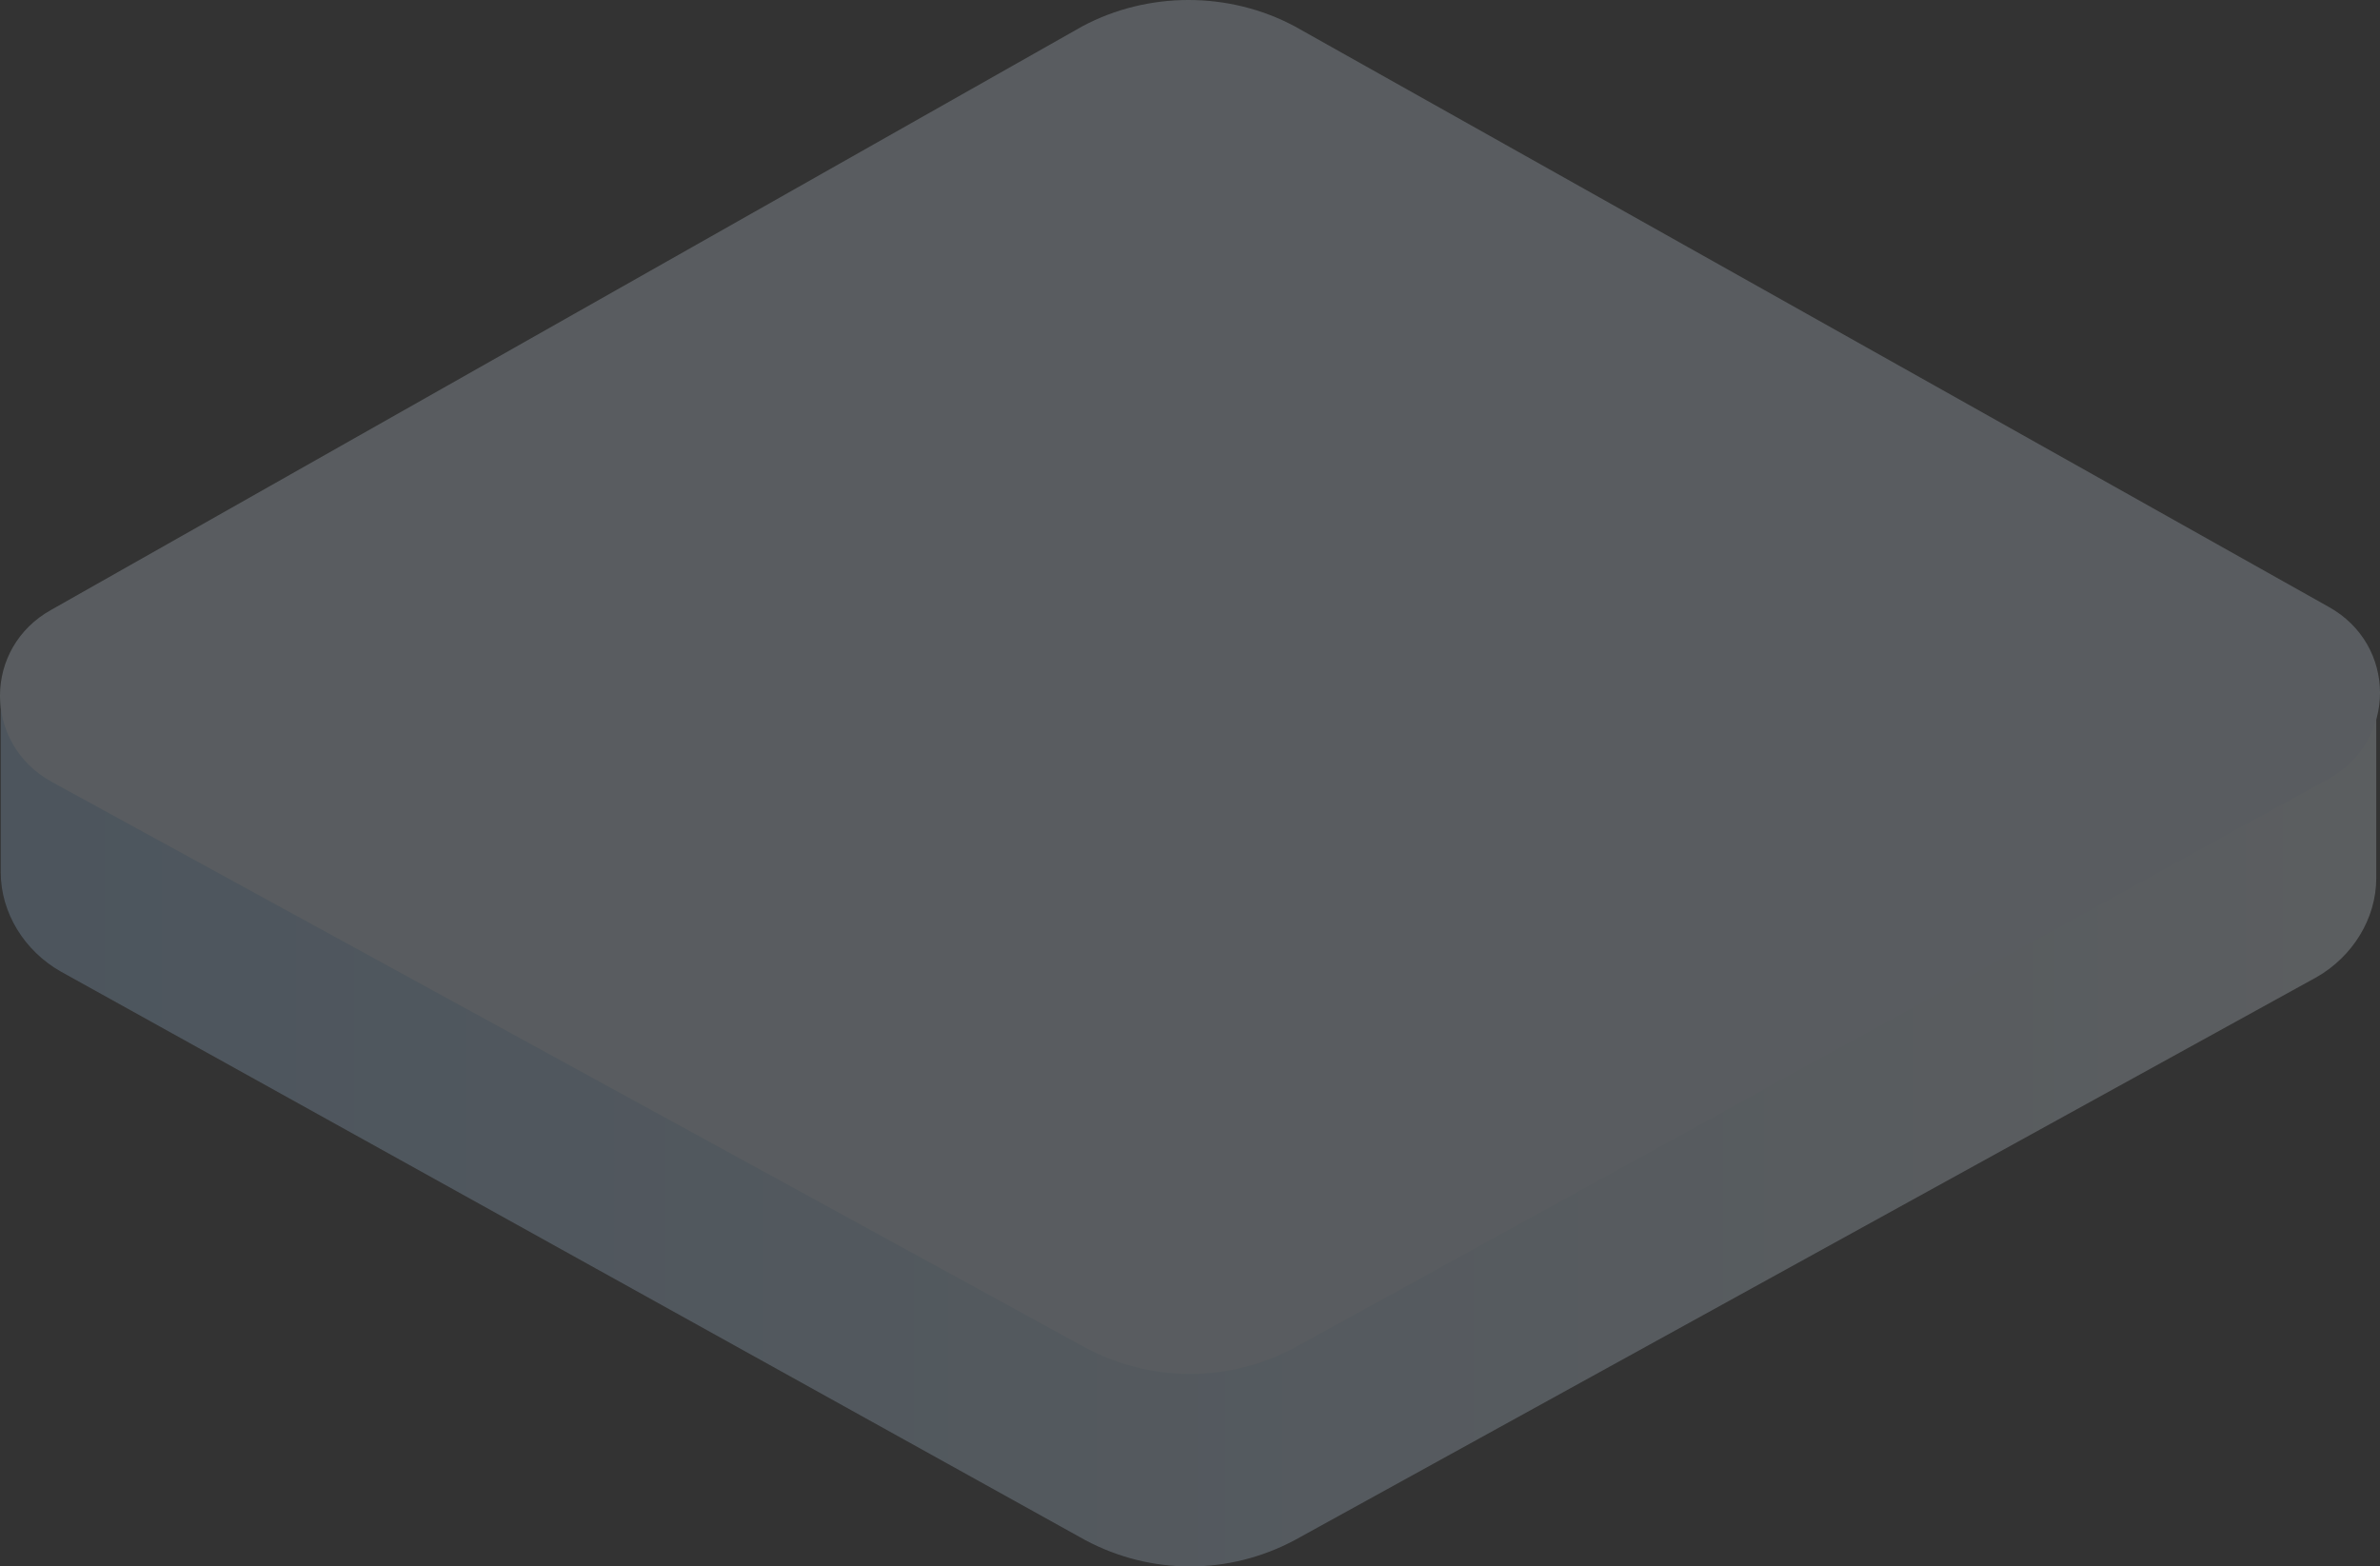
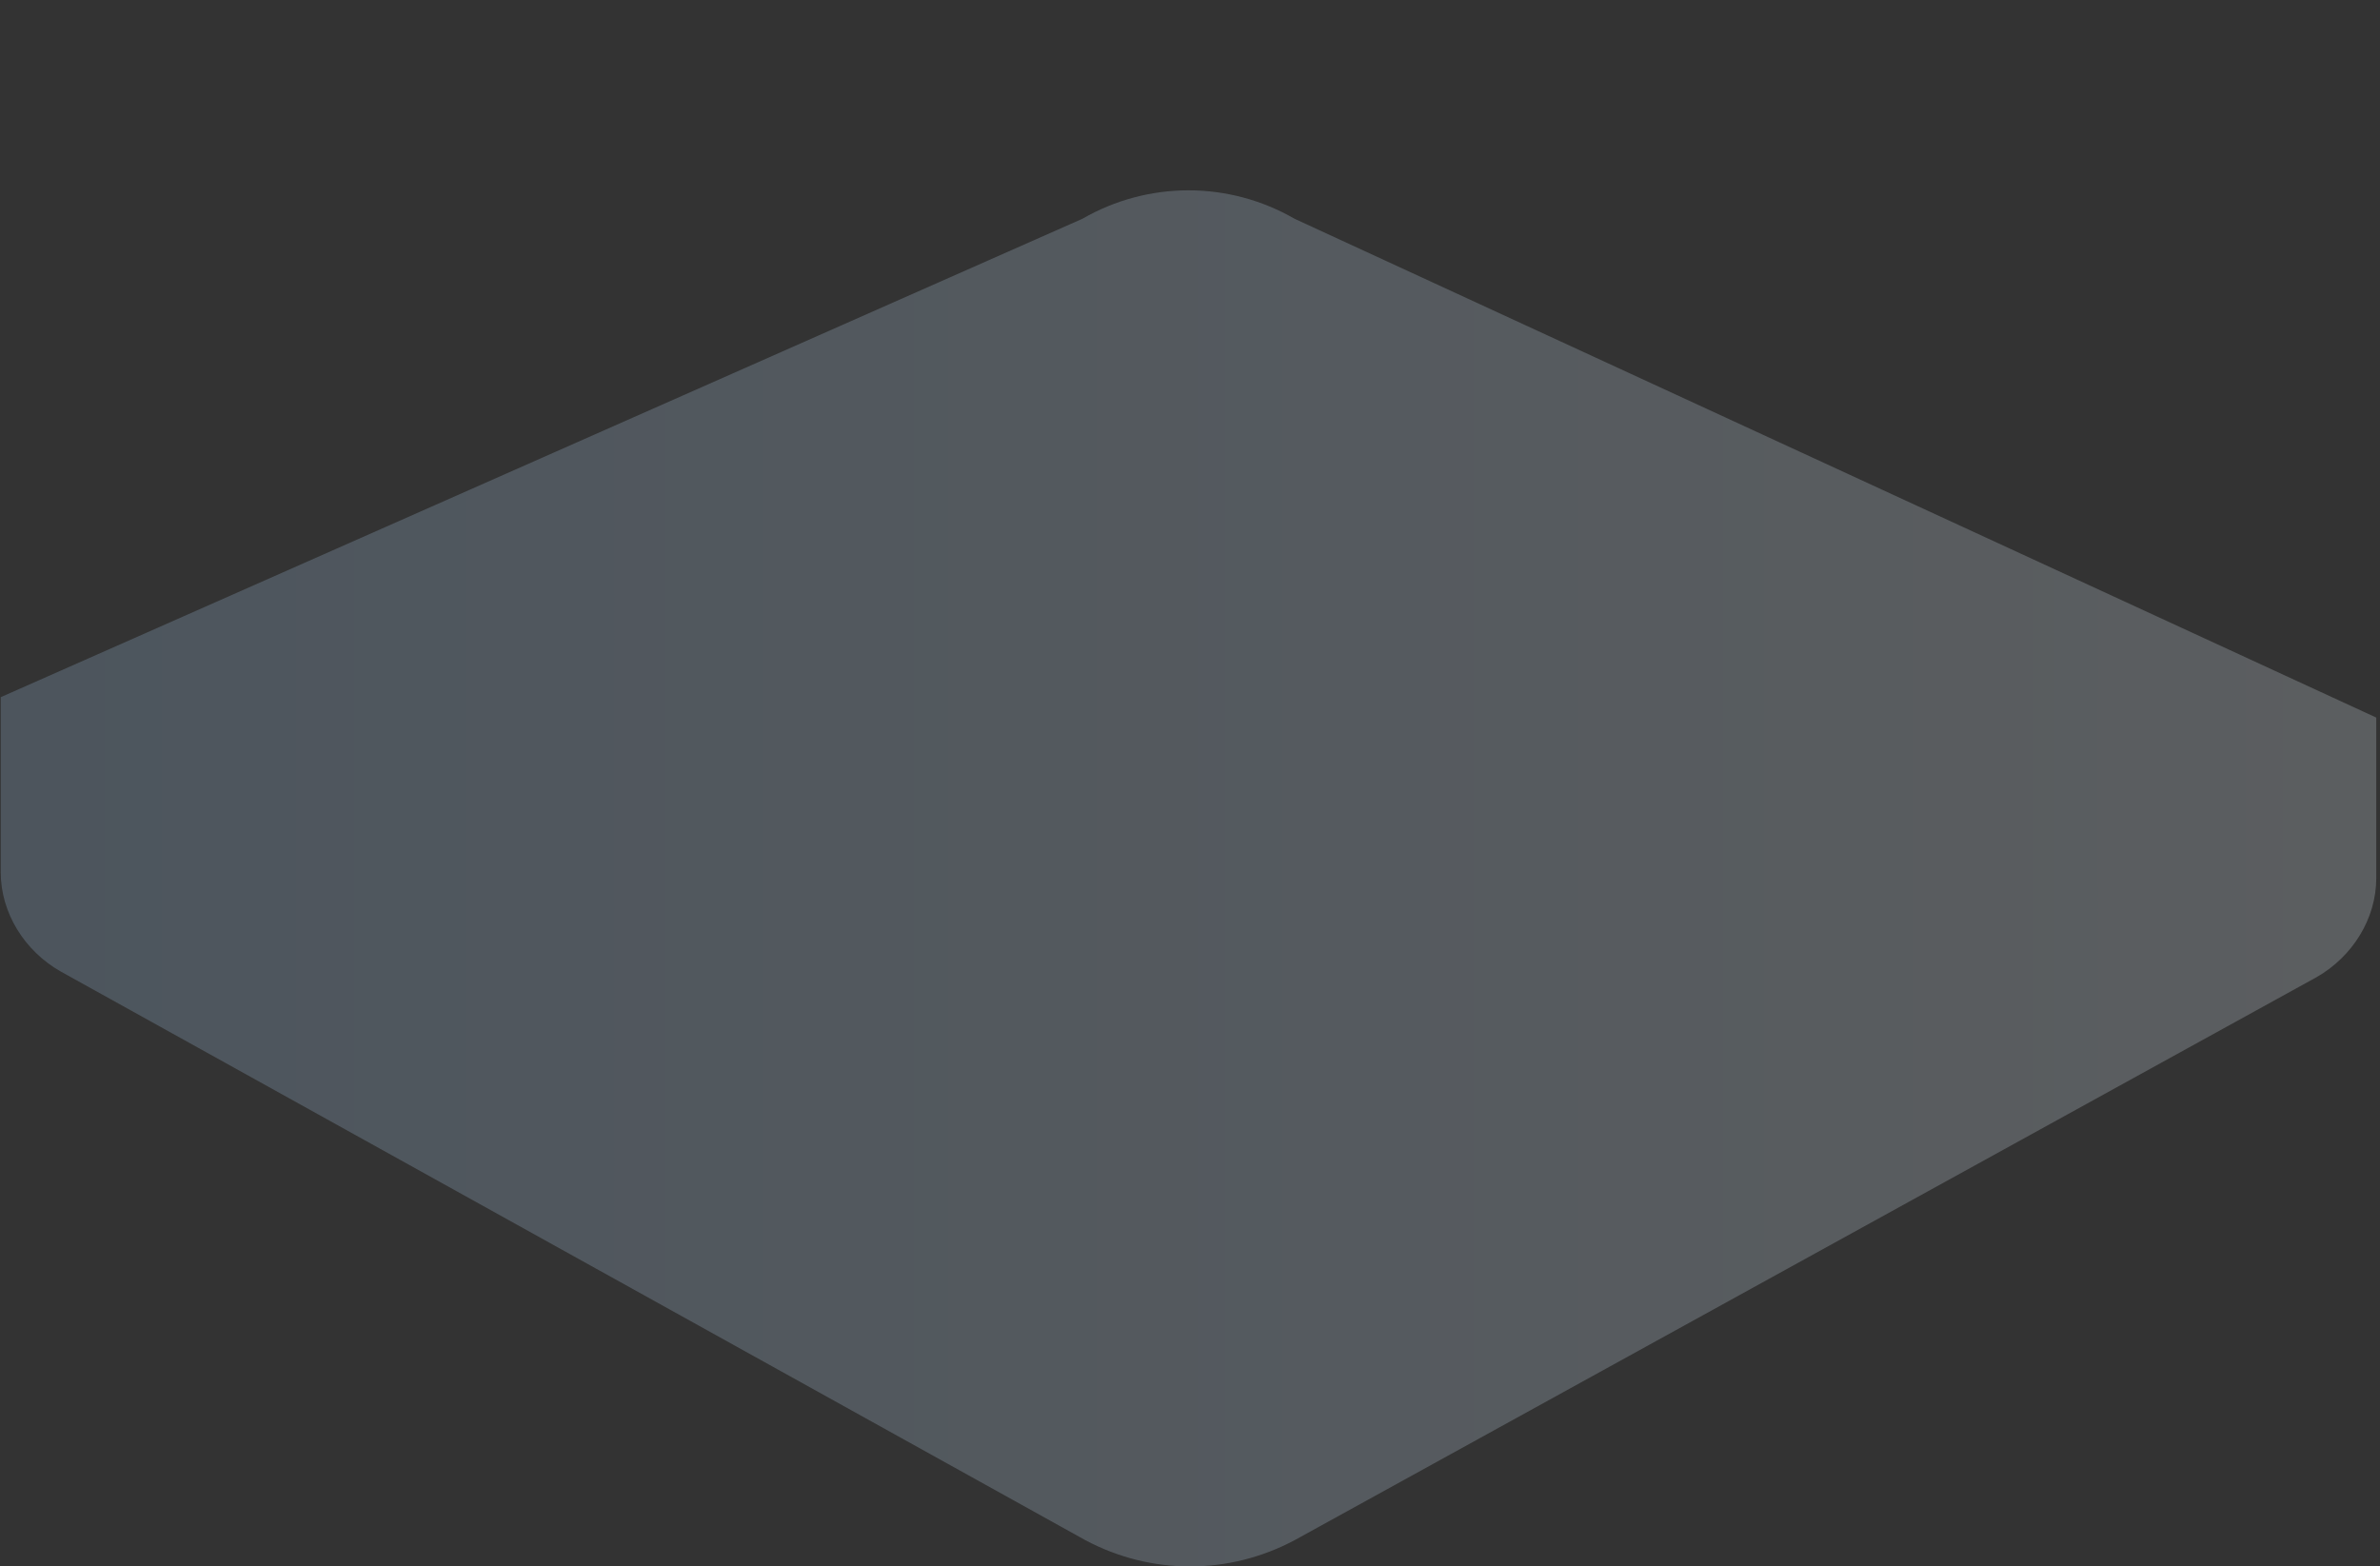
<svg xmlns="http://www.w3.org/2000/svg" width="629" height="414" viewBox="0 0 629 414" fill="none">
  <rect x="0" y="0" width="629" height="414" fill="#333333" stroke="none" />
  <g opacity="0.23">
    <path d="M286.07 57.821L0.197 184.257V230.514C0.197 241.307 6.515 251.329 15.991 256.726L286.86 407.061C304.234 416.313 324.766 416.313 342.139 407.061L612.219 258.268C621.695 252.871 628.013 242.849 628.013 232.056V189.653L342.139 57.821C324.766 47.799 303.444 47.799 286.07 57.821Z" fill="url(#paint0_linear_3230_60092)" />
-     <path d="M286.071 6.939L13.622 161.129C-4.541 171.151 -4.541 196.592 13.622 206.615L286.86 356.179C304.234 365.43 324.766 365.43 342.14 356.179L615.378 205.844C633.541 195.821 633.541 170.38 615.378 160.358L342.14 6.939C324.766 -2.313 303.444 -2.313 286.071 6.939Z" fill="#DBEAF9" />
  </g>
  <defs>
    <linearGradient id="paint0_linear_3230_60092" x1="0.298" y1="232.305" x2="627.899" y2="232.305" gradientUnits="userSpaceOnUse">
      <stop offset="0.004" stop-color="#A5CBEF" />
      <stop offset="0.188" stop-color="#B2D2F1" />
      <stop offset="1" stop-color="#E6F1FA" />
    </linearGradient>
  </defs>
</svg>